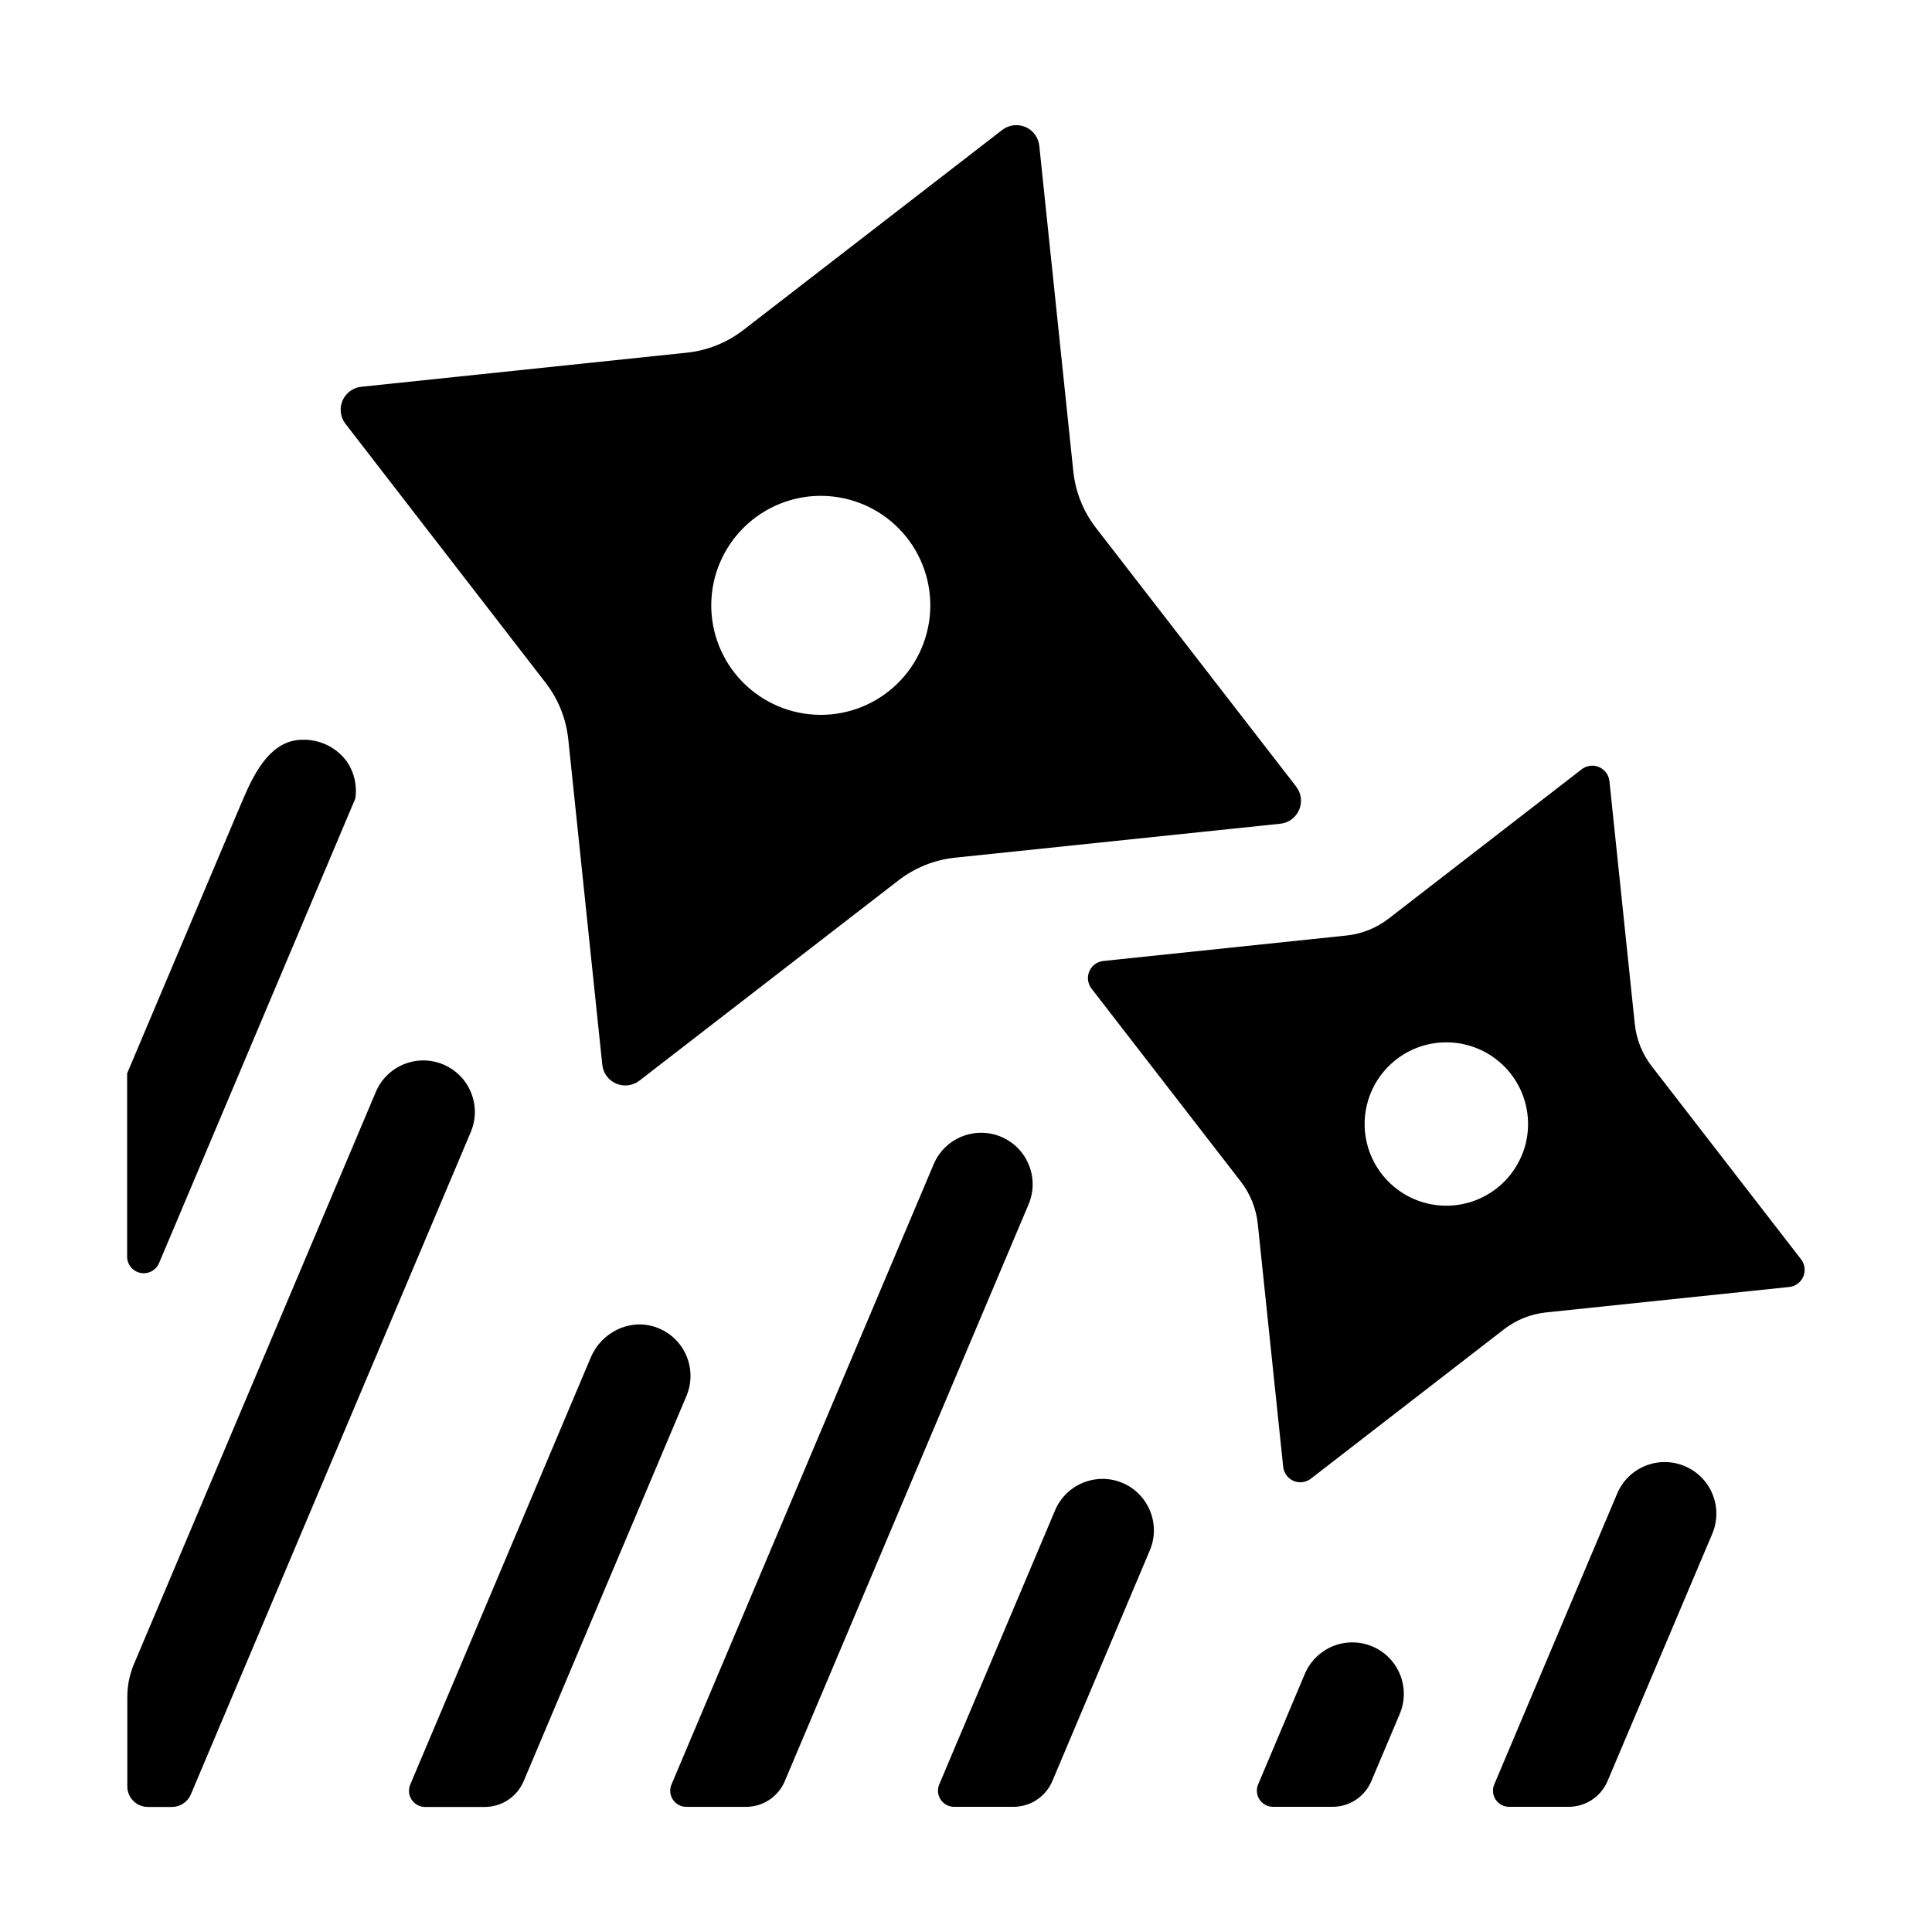
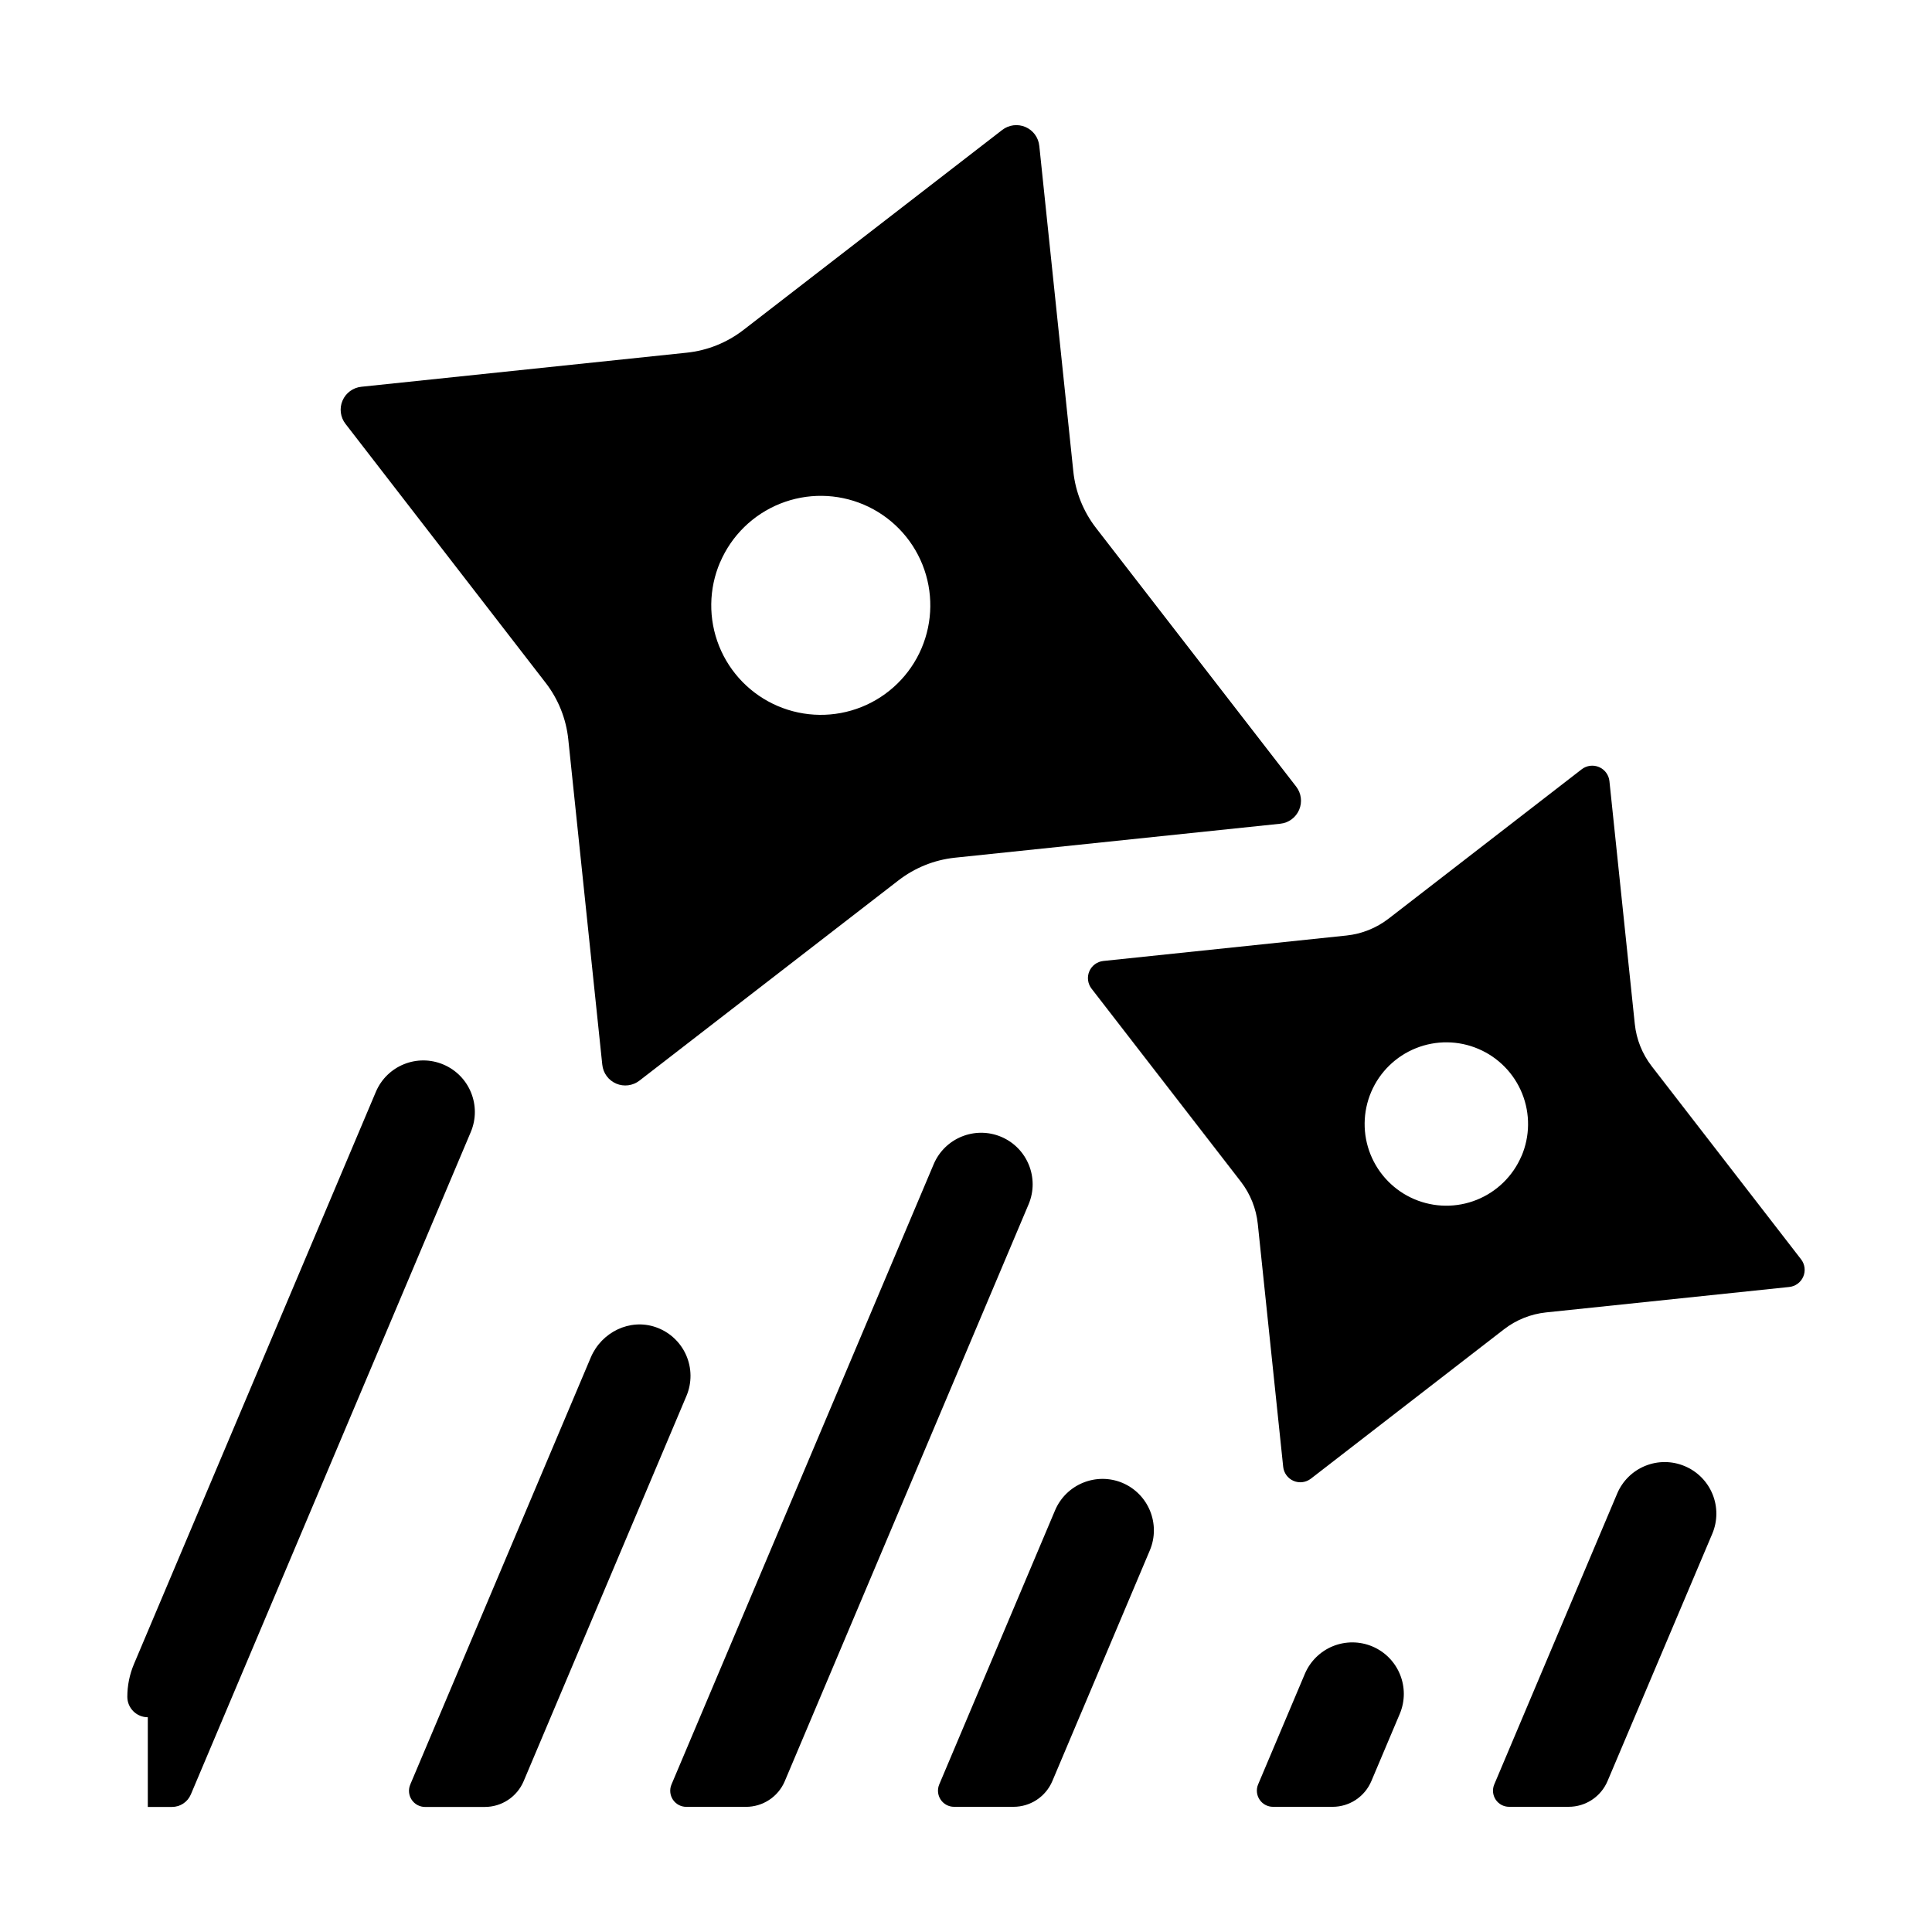
<svg xmlns="http://www.w3.org/2000/svg" fill="#000000" width="800px" height="800px" version="1.1" viewBox="144 144 512 512">
  <g>
    <path d="m235.57 256.34 53.027 68.605v-0.004c3.359 4.344 5.438 9.539 6.004 14.996l9.012 86.238h0.004c0.227 2.211 1.637 4.125 3.684 4.996 2.043 0.871 4.398 0.57 6.156-0.793l68.594-53.027c4.34-3.371 9.531-5.469 14.996-6.051l86.238-9.004c2.211-0.227 4.125-1.637 5-3.684 0.875-2.043 0.574-4.402-0.789-6.156l-53.059-68.566c-3.352-4.34-5.434-9.531-6-14.988l-9.012-86.246h-0.004c-0.223-2.215-1.633-4.133-3.68-5.004-2.047-0.875-4.406-0.566-6.16 0.801l-68.574 53c-4.344 3.356-9.535 5.438-14.996 6.012l-86.238 9.031c-2.215 0.227-4.133 1.637-5.004 3.684-0.875 2.043-0.566 4.406 0.801 6.16zm99.277 36.664v-0.004c3.027-7.074 8.742-12.652 15.887-15.516 7.144-2.859 15.133-2.766 22.207 0.262 7.074 3.027 12.656 8.742 15.52 15.887 2.863 7.144 2.769 15.133-0.258 22.207-3.027 7.074-8.742 12.656-15.887 15.52-7.144 2.863-15.133 2.769-22.207-0.258-7.086-3.027-12.68-8.75-15.543-15.902-2.863-7.156-2.762-15.156 0.281-22.238z" />
    <path d="m621.3 477.73-39.578-51.168c-2.508-3.242-4.059-7.121-4.484-11.199l-6.723-64.363c-0.176-1.645-1.227-3.066-2.75-3.719s-3.277-0.43-4.59 0.582l-51.168 39.578v-0.004c-3.238 2.508-7.113 4.062-11.188 4.488l-64.414 6.742c-1.645 0.172-3.07 1.219-3.723 2.742-0.652 1.52-0.426 3.277 0.586 4.586l39.586 51.168c2.5 3.246 4.051 7.125 4.477 11.199l6.731 64.363c0.172 1.645 1.223 3.07 2.742 3.723 1.523 0.652 3.277 0.43 4.59-0.582l51.168-39.578c3.238-2.508 7.113-4.062 11.188-4.488l64.363-6.731c1.656-0.152 3.102-1.199 3.766-2.727 0.664-1.527 0.441-3.297-0.578-4.613zm-74.094-27.363c-2.254 5.281-6.512 9.453-11.84 11.594-5.328 2.144-11.285 2.082-16.57-0.172-5.281-2.254-9.449-6.512-11.594-11.84-2.141-5.328-2.078-11.285 0.176-16.57 2.254-5.281 6.516-9.449 11.844-11.59s11.289-2.078 16.566 0.18c5.289 2.25 9.465 6.516 11.605 11.852 2.141 5.332 2.074 11.301-0.188 16.586z" />
-     <path d="m186.21 478.59 51.965-123c0.5-3.398-0.285-6.863-2.203-9.711-2.574-3.551-6.648-5.707-11.031-5.836h-0.727c-8.156 0-12.516 8.09-15.742 15.598l-30.781 72.816v48.414l-0.004-0.004c-0.066 2.152 1.426 4.039 3.535 4.465 2.109 0.426 4.215-0.734 4.988-2.742z" />
-     <path d="m183.17 622.86h6.398c2.184 0.004 4.156-1.305 5.008-3.316l74.184-175.54c2.938-6.949-0.312-14.961-7.262-17.898s-14.961 0.312-17.898 7.262l-64.098 151.62c-1.164 2.754-1.762 5.715-1.762 8.707v23.766c0.02 2.984 2.445 5.391 5.43 5.391z" />
+     <path d="m183.17 622.86h6.398c2.184 0.004 4.156-1.305 5.008-3.316l74.184-175.54c2.938-6.949-0.312-14.961-7.262-17.898s-14.961 0.312-17.898 7.262l-64.098 151.62c-1.164 2.754-1.762 5.715-1.762 8.707c0.02 2.984 2.445 5.391 5.43 5.391z" />
    <path d="m256.67 622.86h15.805c4.488 0 8.543-2.688 10.293-6.82l43.148-102.1v0.004c1.469-3.484 1.434-7.422-0.105-10.875-1.539-3.453-4.441-6.113-8.016-7.352-6.887-2.391-14.395 1.32-17.23 8.02l-47.832 113.16h0.004c-0.574 1.324-0.438 2.844 0.355 4.047 0.793 1.203 2.137 1.922 3.578 1.918z" />
    <path d="m351.97 616.04 64.629-152.91c2.91-6.938-0.34-14.926-7.269-17.859-6.949-2.93-14.961 0.32-17.898 7.262l-69.492 164.4c-0.543 1.316-0.398 2.816 0.391 4.004 0.793 1.184 2.121 1.898 3.547 1.898h15.805-0.004c4.484 0.008 8.535-2.664 10.293-6.789z" />
    <path d="m441.46 536.98c-6.934-2.898-14.91 0.348-17.852 7.262l-30.711 72.68c-0.543 1.316-0.395 2.816 0.395 4.004 0.789 1.184 2.117 1.898 3.543 1.898h15.754c4.488 0 8.543-2.684 10.293-6.816l25.84-61.156c2.918-6.941-0.332-14.934-7.262-17.871z" />
    <path d="m507.7 580.33c-3.34-1.41-7.098-1.438-10.457-0.078-3.356 1.363-6.031 4.004-7.445 7.34l-12.398 29.332c-0.539 1.316-0.387 2.816 0.402 4 0.789 1.184 2.113 1.895 3.535 1.902h15.805c4.484 0.004 8.535-2.684 10.281-6.816l7.527-17.809v-0.004c2.926-6.938-0.32-14.934-7.25-17.867z" />
    <path d="m590.47 532.54c-3.336-1.41-7.098-1.438-10.453-0.074-3.359 1.359-6.035 4-7.445 7.336l-32.59 77.117c-0.547 1.316-0.398 2.816 0.391 4.004 0.789 1.184 2.121 1.898 3.543 1.898h15.805c4.488 0 8.543-2.684 10.293-6.816l27.766-65.566c1.41-3.34 1.43-7.106 0.059-10.465-1.371-3.359-4.023-6.031-7.367-7.434z" />
  </g>
</svg>